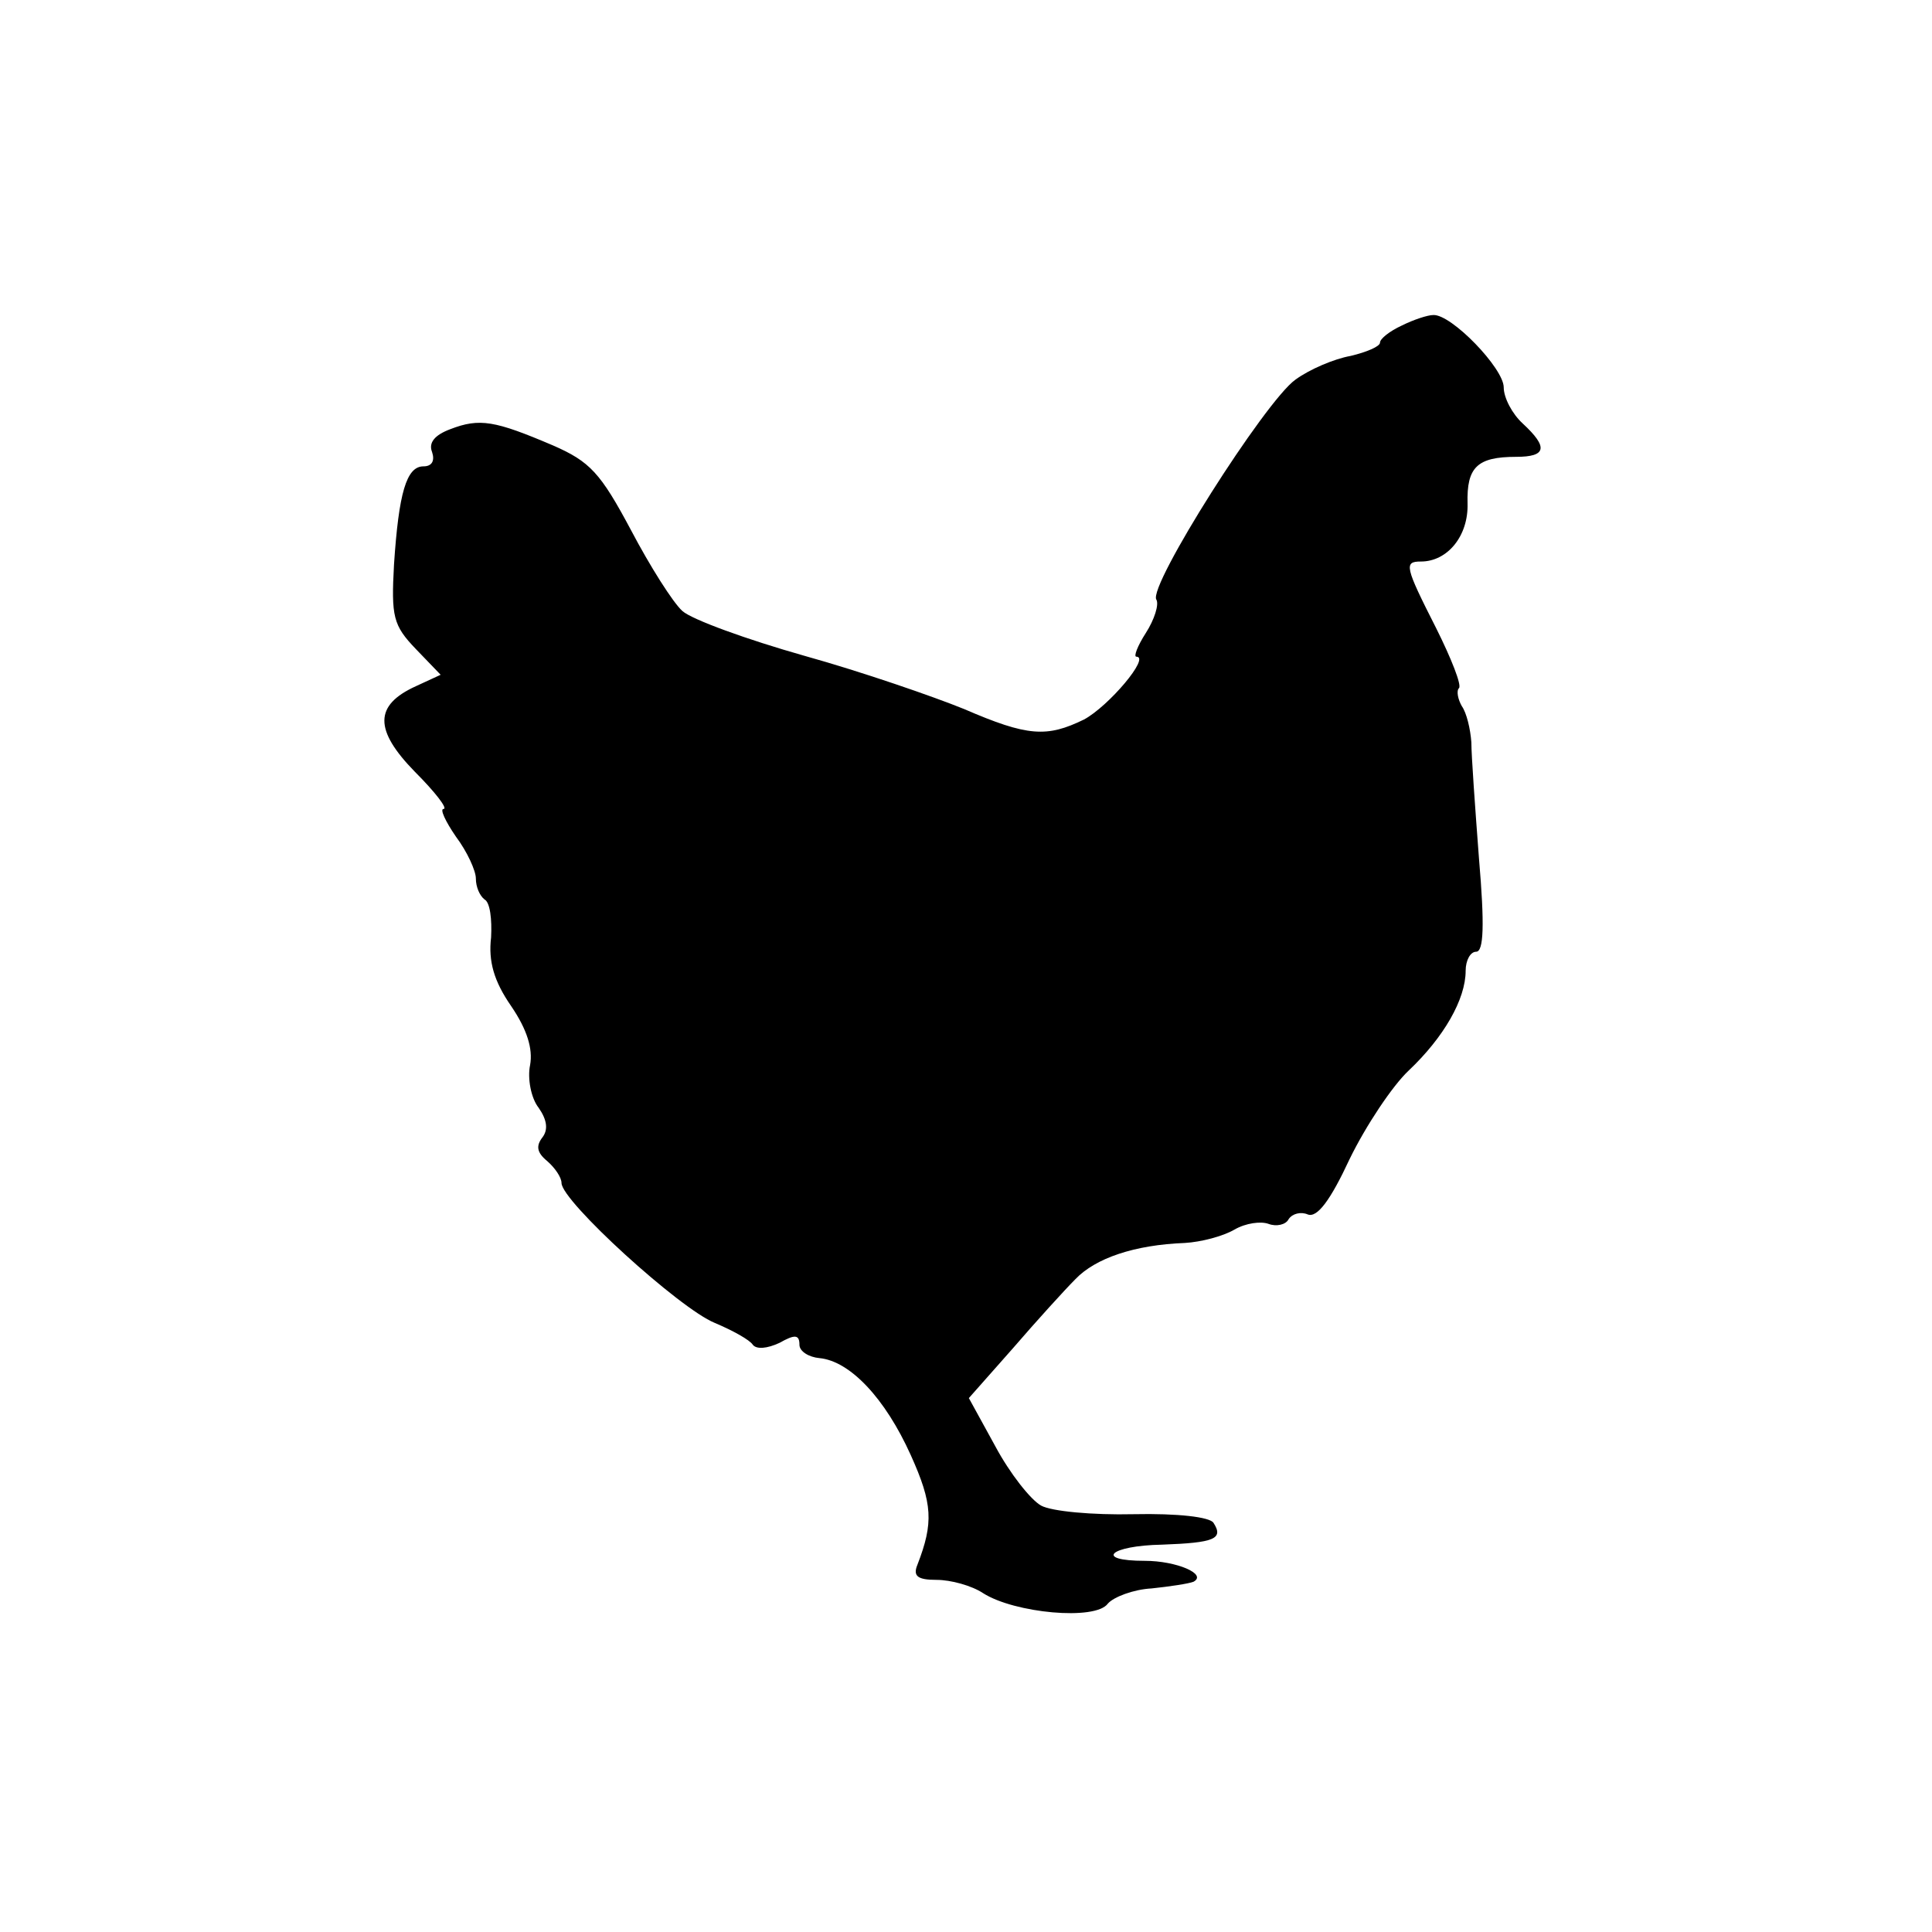
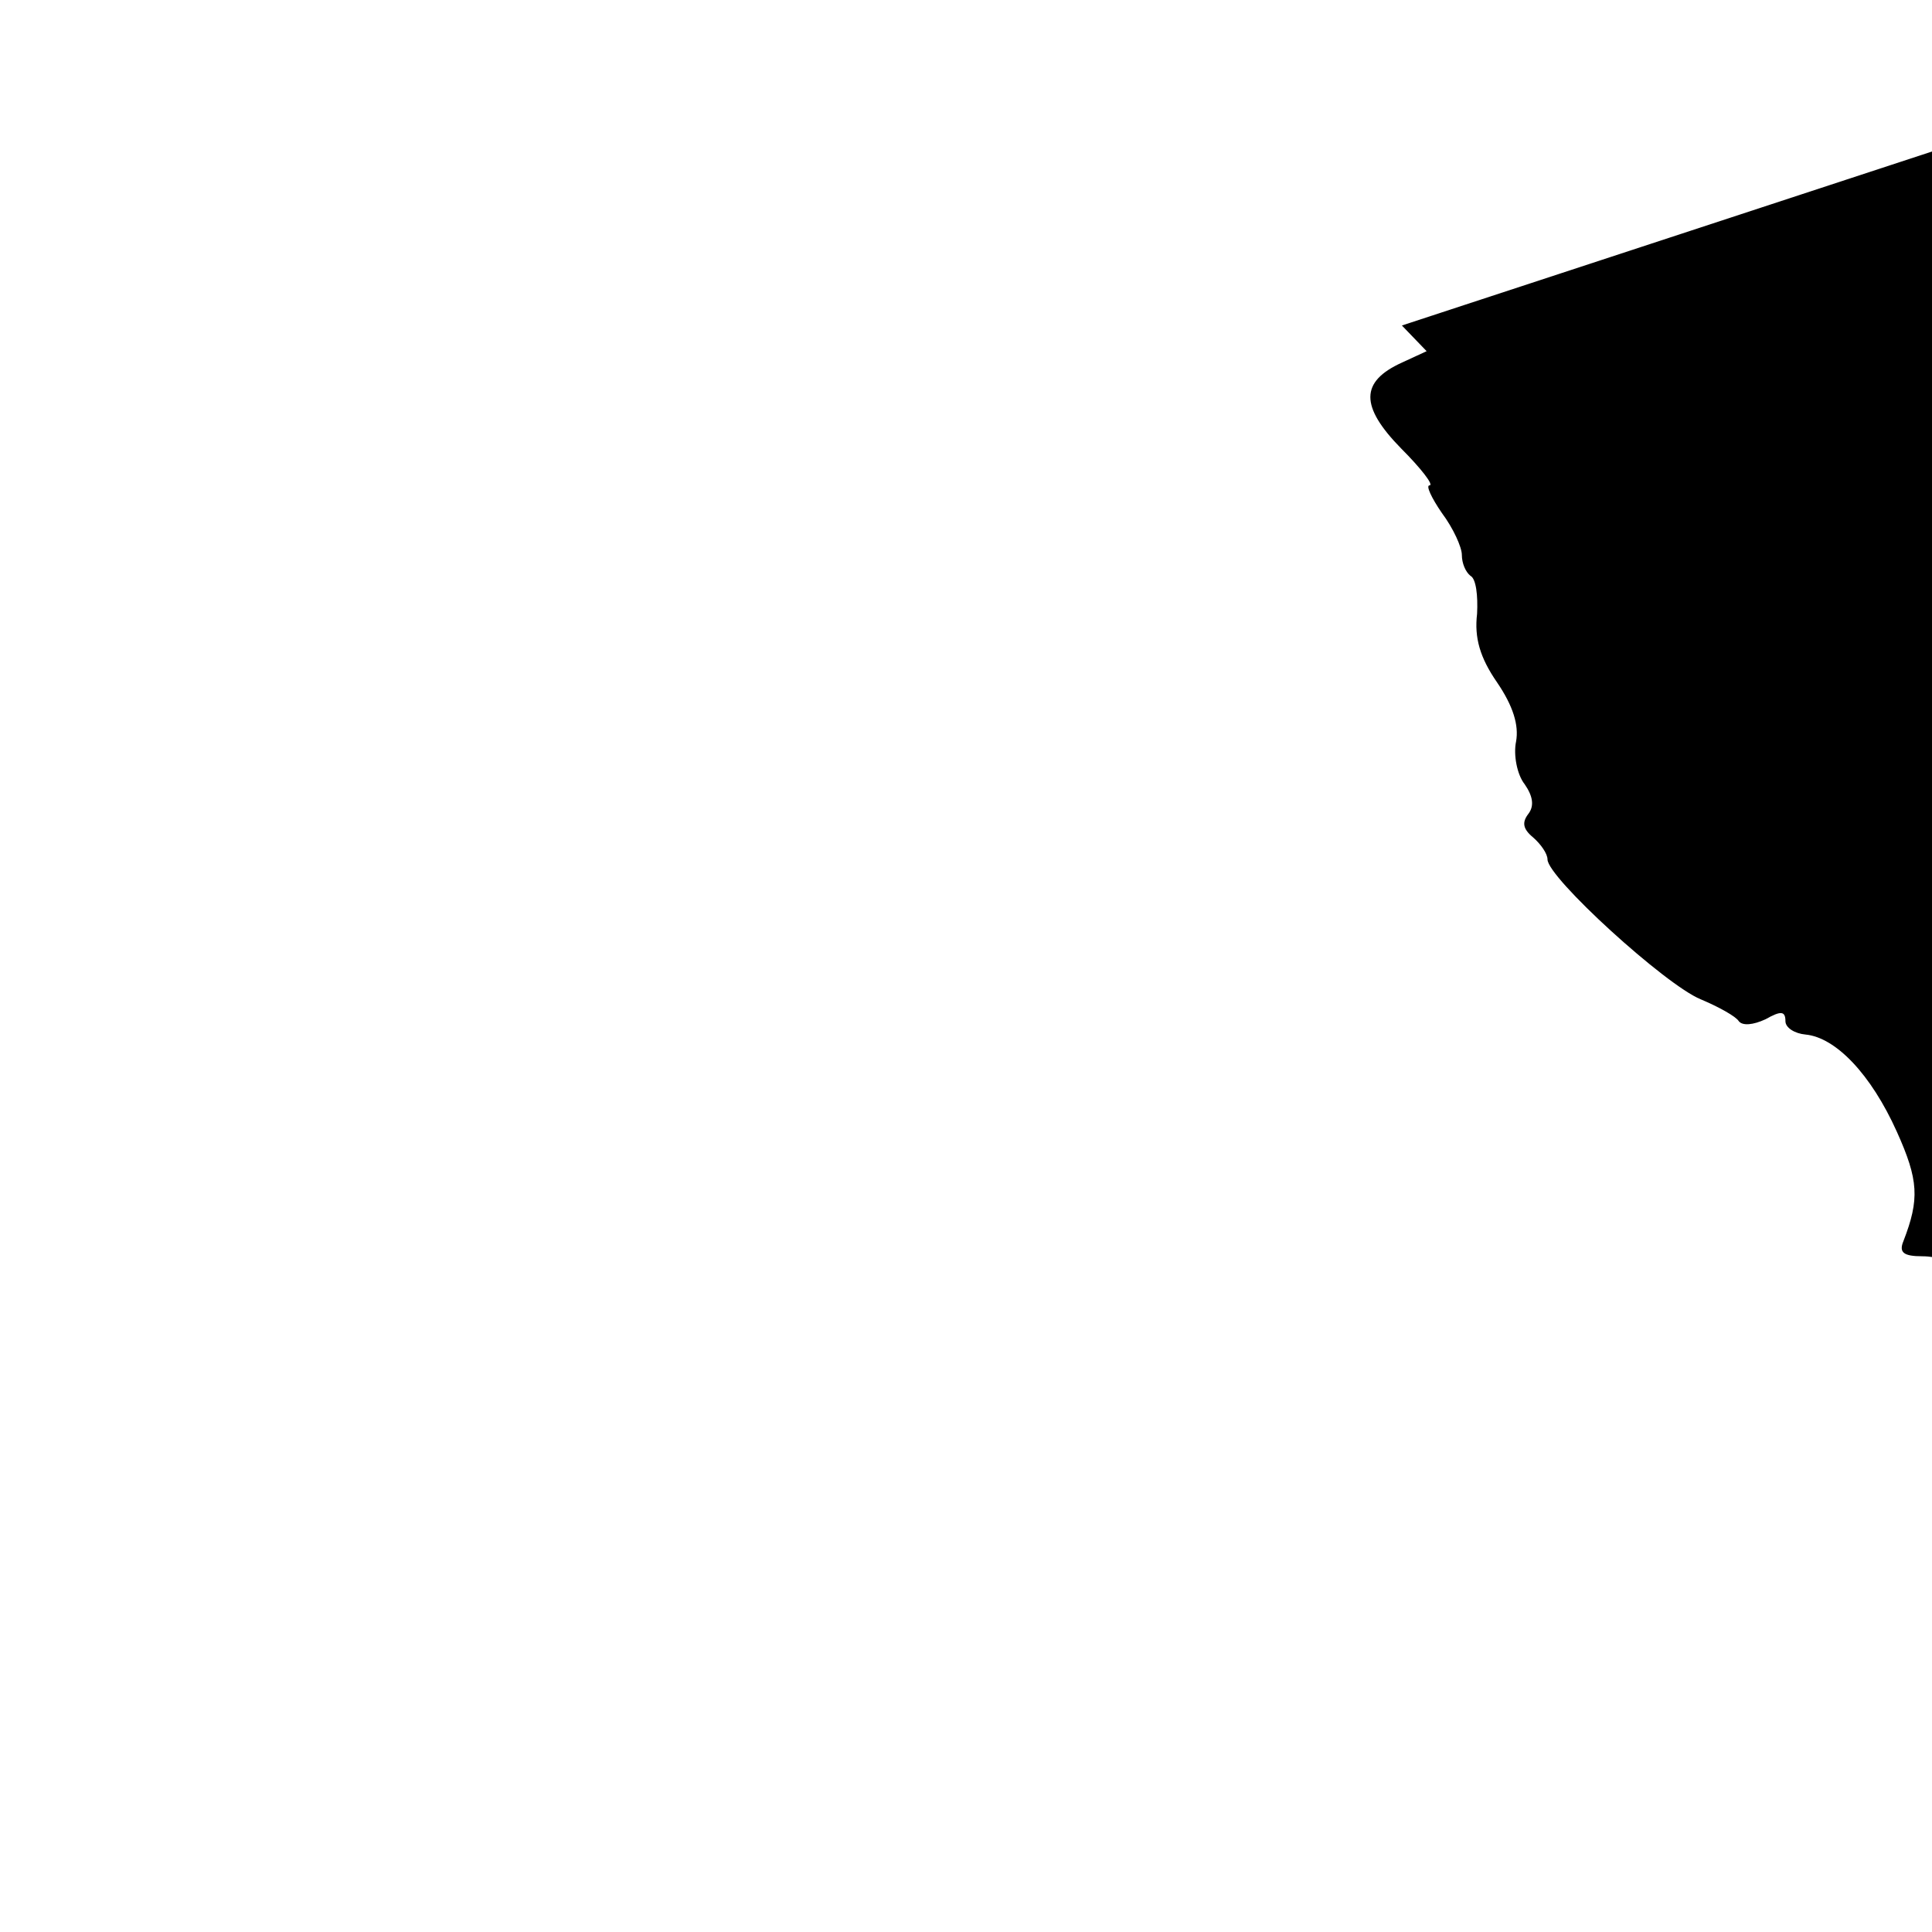
<svg xmlns="http://www.w3.org/2000/svg" version="1.0" width="203pt" height="203pt" viewBox="0 0 203 203" preserveAspectRatio="xMidYMid meet">
  <g transform="translate(0,203) scale(0.1,-0.1)" fill="#000000" stroke="none">
-     <path d="M1473 1688 c-13 -6 -23 -14 -23 -18 0 -4 -14 -10 -31 -14 -17 -3 -43 -14 -58 -25 -32 -23 -155 -217 -146 -231 3 -5 -2 -21 -11 -35 -9 -14 -13 -25 -10 -25 15 0 -29 -52 -55 -66 -39 -19 -59 -18 -126 11 -32 13 -107 39 -168 56 -60 17 -118 38 -128 47 -10 9 -34 47 -54 85 -32 60 -43 72 -82 89 -61 26 -77 29 -108 17 -16 -6 -23 -14 -19 -24 3 -9 0 -15 -9 -15 -18 0 -26 -28 -31 -103 -3 -55 -1 -64 23 -89 l26 -27 -26 -12 c-44 -20 -44 -46 -1 -90 21 -21 35 -39 30 -39 -4 0 2 -13 13 -29 12 -16 21 -36 21 -44 0 -9 4 -18 9 -22 6 -3 8 -21 7 -40 -3 -25 3 -46 21 -72 17 -25 23 -45 20 -62 -3 -14 1 -35 9 -45 9 -13 10 -23 4 -31 -7 -9 -6 -16 5 -25 8 -7 15 -17 15 -23 0 -19 124 -132 161 -147 19 -8 37 -18 40 -23 4 -5 15 -4 28 2 16 9 21 9 21 -2 0 -7 10 -13 21 -14 32 -3 69 -42 96 -102 23 -51 24 -71 7 -115 -5 -12 0 -16 20 -16 15 0 37 -6 49 -14 33 -21 118 -29 131 -11 6 7 27 15 46 16 19 2 39 5 44 7 15 8 -18 22 -51 22 -54 0 -37 16 18 17 55 2 65 6 54 23 -4 6 -37 10 -84 9 -43 -1 -86 3 -97 9 -11 6 -33 34 -48 62 l-28 51 46 52 c25 29 55 62 66 73 21 22 62 36 115 38 17 1 40 7 52 14 12 7 28 9 36 6 8 -3 18 -1 21 5 4 6 13 8 20 5 10 -4 24 15 44 58 17 35 45 77 62 93 37 35 60 75 60 105 0 11 5 20 11 20 8 0 9 28 3 98 -4 53 -8 108 -8 122 -1 14 -5 31 -10 38 -4 7 -6 16 -3 19 3 3 -8 31 -24 63 -33 65 -34 70 -16 70 28 0 50 27 49 61 -1 38 10 49 51 49 32 0 34 10 7 35 -11 10 -20 27 -20 38 0 20 -55 77 -74 76 -6 0 -21 -5 -33 -11z" />
+     <path d="M1473 1688 l26 -27 -26 -12 c-44 -20 -44 -46 -1 -90 21 -21 35 -39 30 -39 -4 0 2 -13 13 -29 12 -16 21 -36 21 -44 0 -9 4 -18 9 -22 6 -3 8 -21 7 -40 -3 -25 3 -46 21 -72 17 -25 23 -45 20 -62 -3 -14 1 -35 9 -45 9 -13 10 -23 4 -31 -7 -9 -6 -16 5 -25 8 -7 15 -17 15 -23 0 -19 124 -132 161 -147 19 -8 37 -18 40 -23 4 -5 15 -4 28 2 16 9 21 9 21 -2 0 -7 10 -13 21 -14 32 -3 69 -42 96 -102 23 -51 24 -71 7 -115 -5 -12 0 -16 20 -16 15 0 37 -6 49 -14 33 -21 118 -29 131 -11 6 7 27 15 46 16 19 2 39 5 44 7 15 8 -18 22 -51 22 -54 0 -37 16 18 17 55 2 65 6 54 23 -4 6 -37 10 -84 9 -43 -1 -86 3 -97 9 -11 6 -33 34 -48 62 l-28 51 46 52 c25 29 55 62 66 73 21 22 62 36 115 38 17 1 40 7 52 14 12 7 28 9 36 6 8 -3 18 -1 21 5 4 6 13 8 20 5 10 -4 24 15 44 58 17 35 45 77 62 93 37 35 60 75 60 105 0 11 5 20 11 20 8 0 9 28 3 98 -4 53 -8 108 -8 122 -1 14 -5 31 -10 38 -4 7 -6 16 -3 19 3 3 -8 31 -24 63 -33 65 -34 70 -16 70 28 0 50 27 49 61 -1 38 10 49 51 49 32 0 34 10 7 35 -11 10 -20 27 -20 38 0 20 -55 77 -74 76 -6 0 -21 -5 -33 -11z" />
  </g>
</svg>